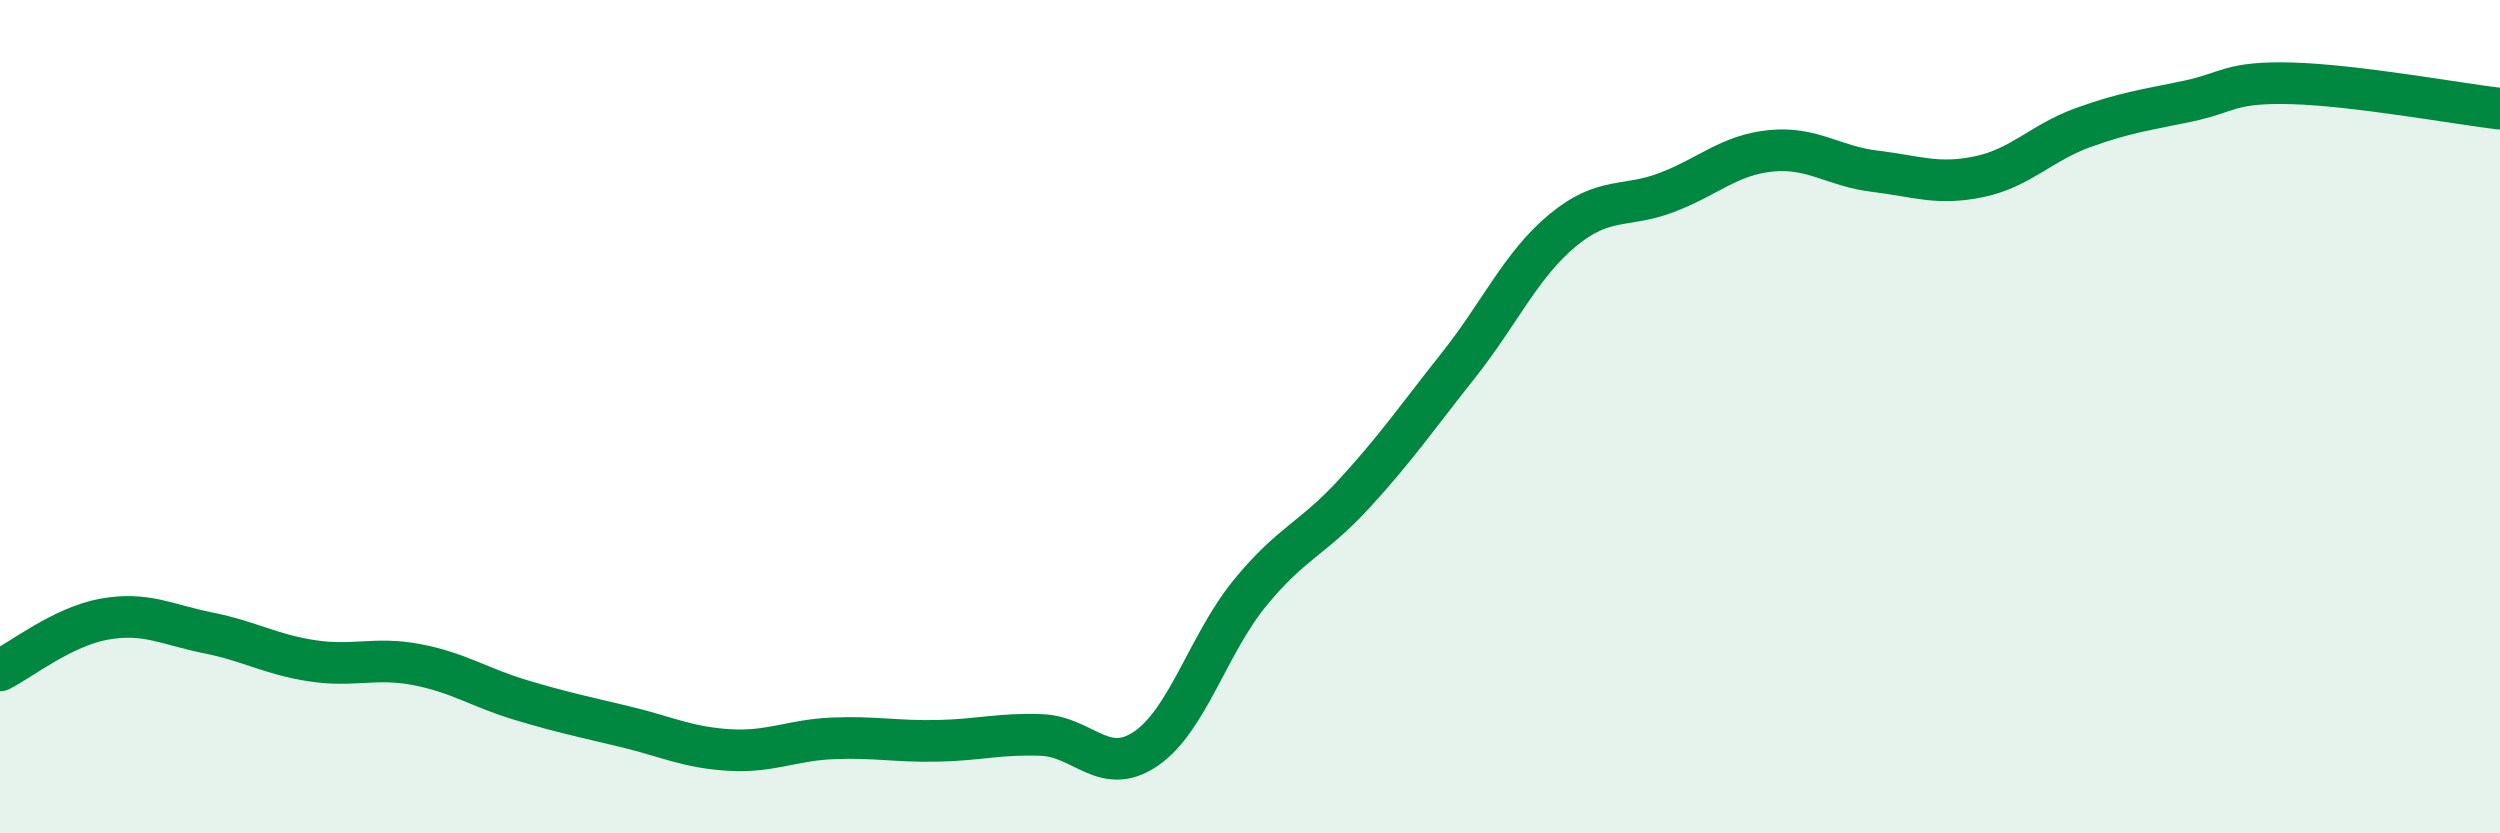
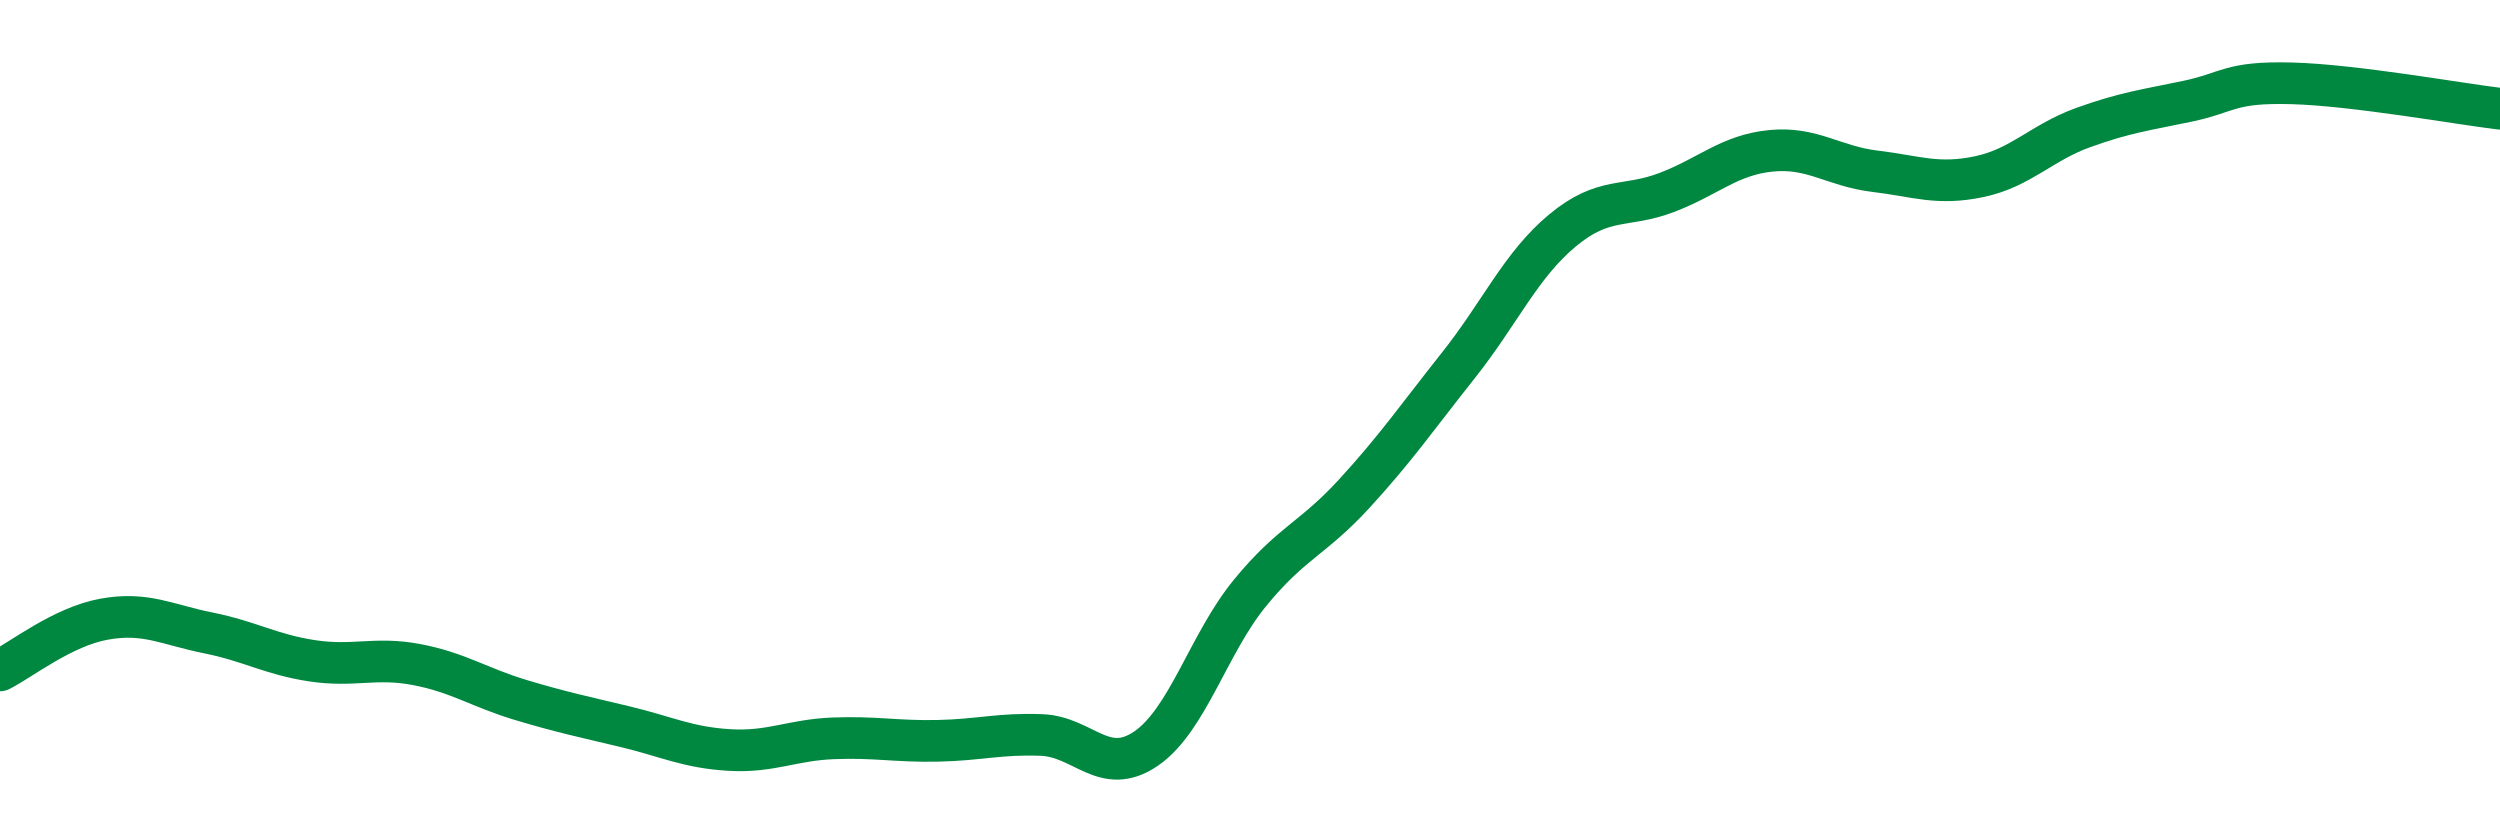
<svg xmlns="http://www.w3.org/2000/svg" width="60" height="20" viewBox="0 0 60 20">
-   <path d="M 0,16.09 C 0.5,15.84 1.5,15.04 2.5,14.86 C 3.5,14.68 4,14.99 5,15.19 C 6,15.39 6.5,15.71 7.5,15.86 C 8.5,16.01 9,15.76 10,15.95 C 11,16.14 11.5,16.5 12.5,16.8 C 13.5,17.1 14,17.2 15,17.44 C 16,17.68 16.5,17.94 17.5,18 C 18.5,18.06 19,17.76 20,17.72 C 21,17.68 21.5,17.8 22.5,17.78 C 23.5,17.76 24,17.6 25,17.64 C 26,17.68 26.5,18.65 27.5,17.97 C 28.5,17.29 29,15.45 30,14.23 C 31,13.01 31.5,12.94 32.5,11.85 C 33.5,10.76 34,10.03 35,8.77 C 36,7.51 36.5,6.36 37.5,5.53 C 38.5,4.7 39,5 40,4.62 C 41,4.24 41.5,3.72 42.5,3.62 C 43.5,3.52 44,3.99 45,4.11 C 46,4.23 46.5,4.45 47.5,4.24 C 48.5,4.03 49,3.42 50,3.06 C 51,2.7 51.5,2.64 52.5,2.43 C 53.5,2.22 53.5,1.96 55,2 C 56.5,2.04 59,2.49 60,2.61L60 20L0 20Z" fill="#008740" opacity="0.1" stroke-linecap="round" stroke-linejoin="round" />
  <path d="M 0,16.09 C 0.5,15.84 1.5,15.04 2.5,14.86 C 3.5,14.68 4,14.99 5,15.19 C 6,15.39 6.5,15.71 7.5,15.86 C 8.5,16.01 9,15.76 10,15.95 C 11,16.14 11.5,16.5 12.5,16.8 C 13.5,17.1 14,17.2 15,17.44 C 16,17.68 16.5,17.94 17.5,18 C 18.5,18.06 19,17.76 20,17.72 C 21,17.68 21.5,17.8 22.5,17.78 C 23.5,17.76 24,17.6 25,17.64 C 26,17.68 26.5,18.65 27.5,17.97 C 28.5,17.29 29,15.45 30,14.23 C 31,13.01 31.5,12.94 32.5,11.85 C 33.5,10.76 34,10.03 35,8.77 C 36,7.51 36.5,6.36 37.5,5.53 C 38.5,4.7 39,5 40,4.62 C 41,4.24 41.5,3.72 42.5,3.62 C 43.5,3.52 44,3.99 45,4.11 C 46,4.23 46.5,4.45 47.5,4.24 C 48.5,4.03 49,3.42 50,3.06 C 51,2.7 51.5,2.64 52.5,2.43 C 53.5,2.22 53.5,1.96 55,2 C 56.5,2.04 59,2.49 60,2.61" stroke="#008740" stroke-width="1" fill="none" stroke-linecap="round" stroke-linejoin="round" />
</svg>